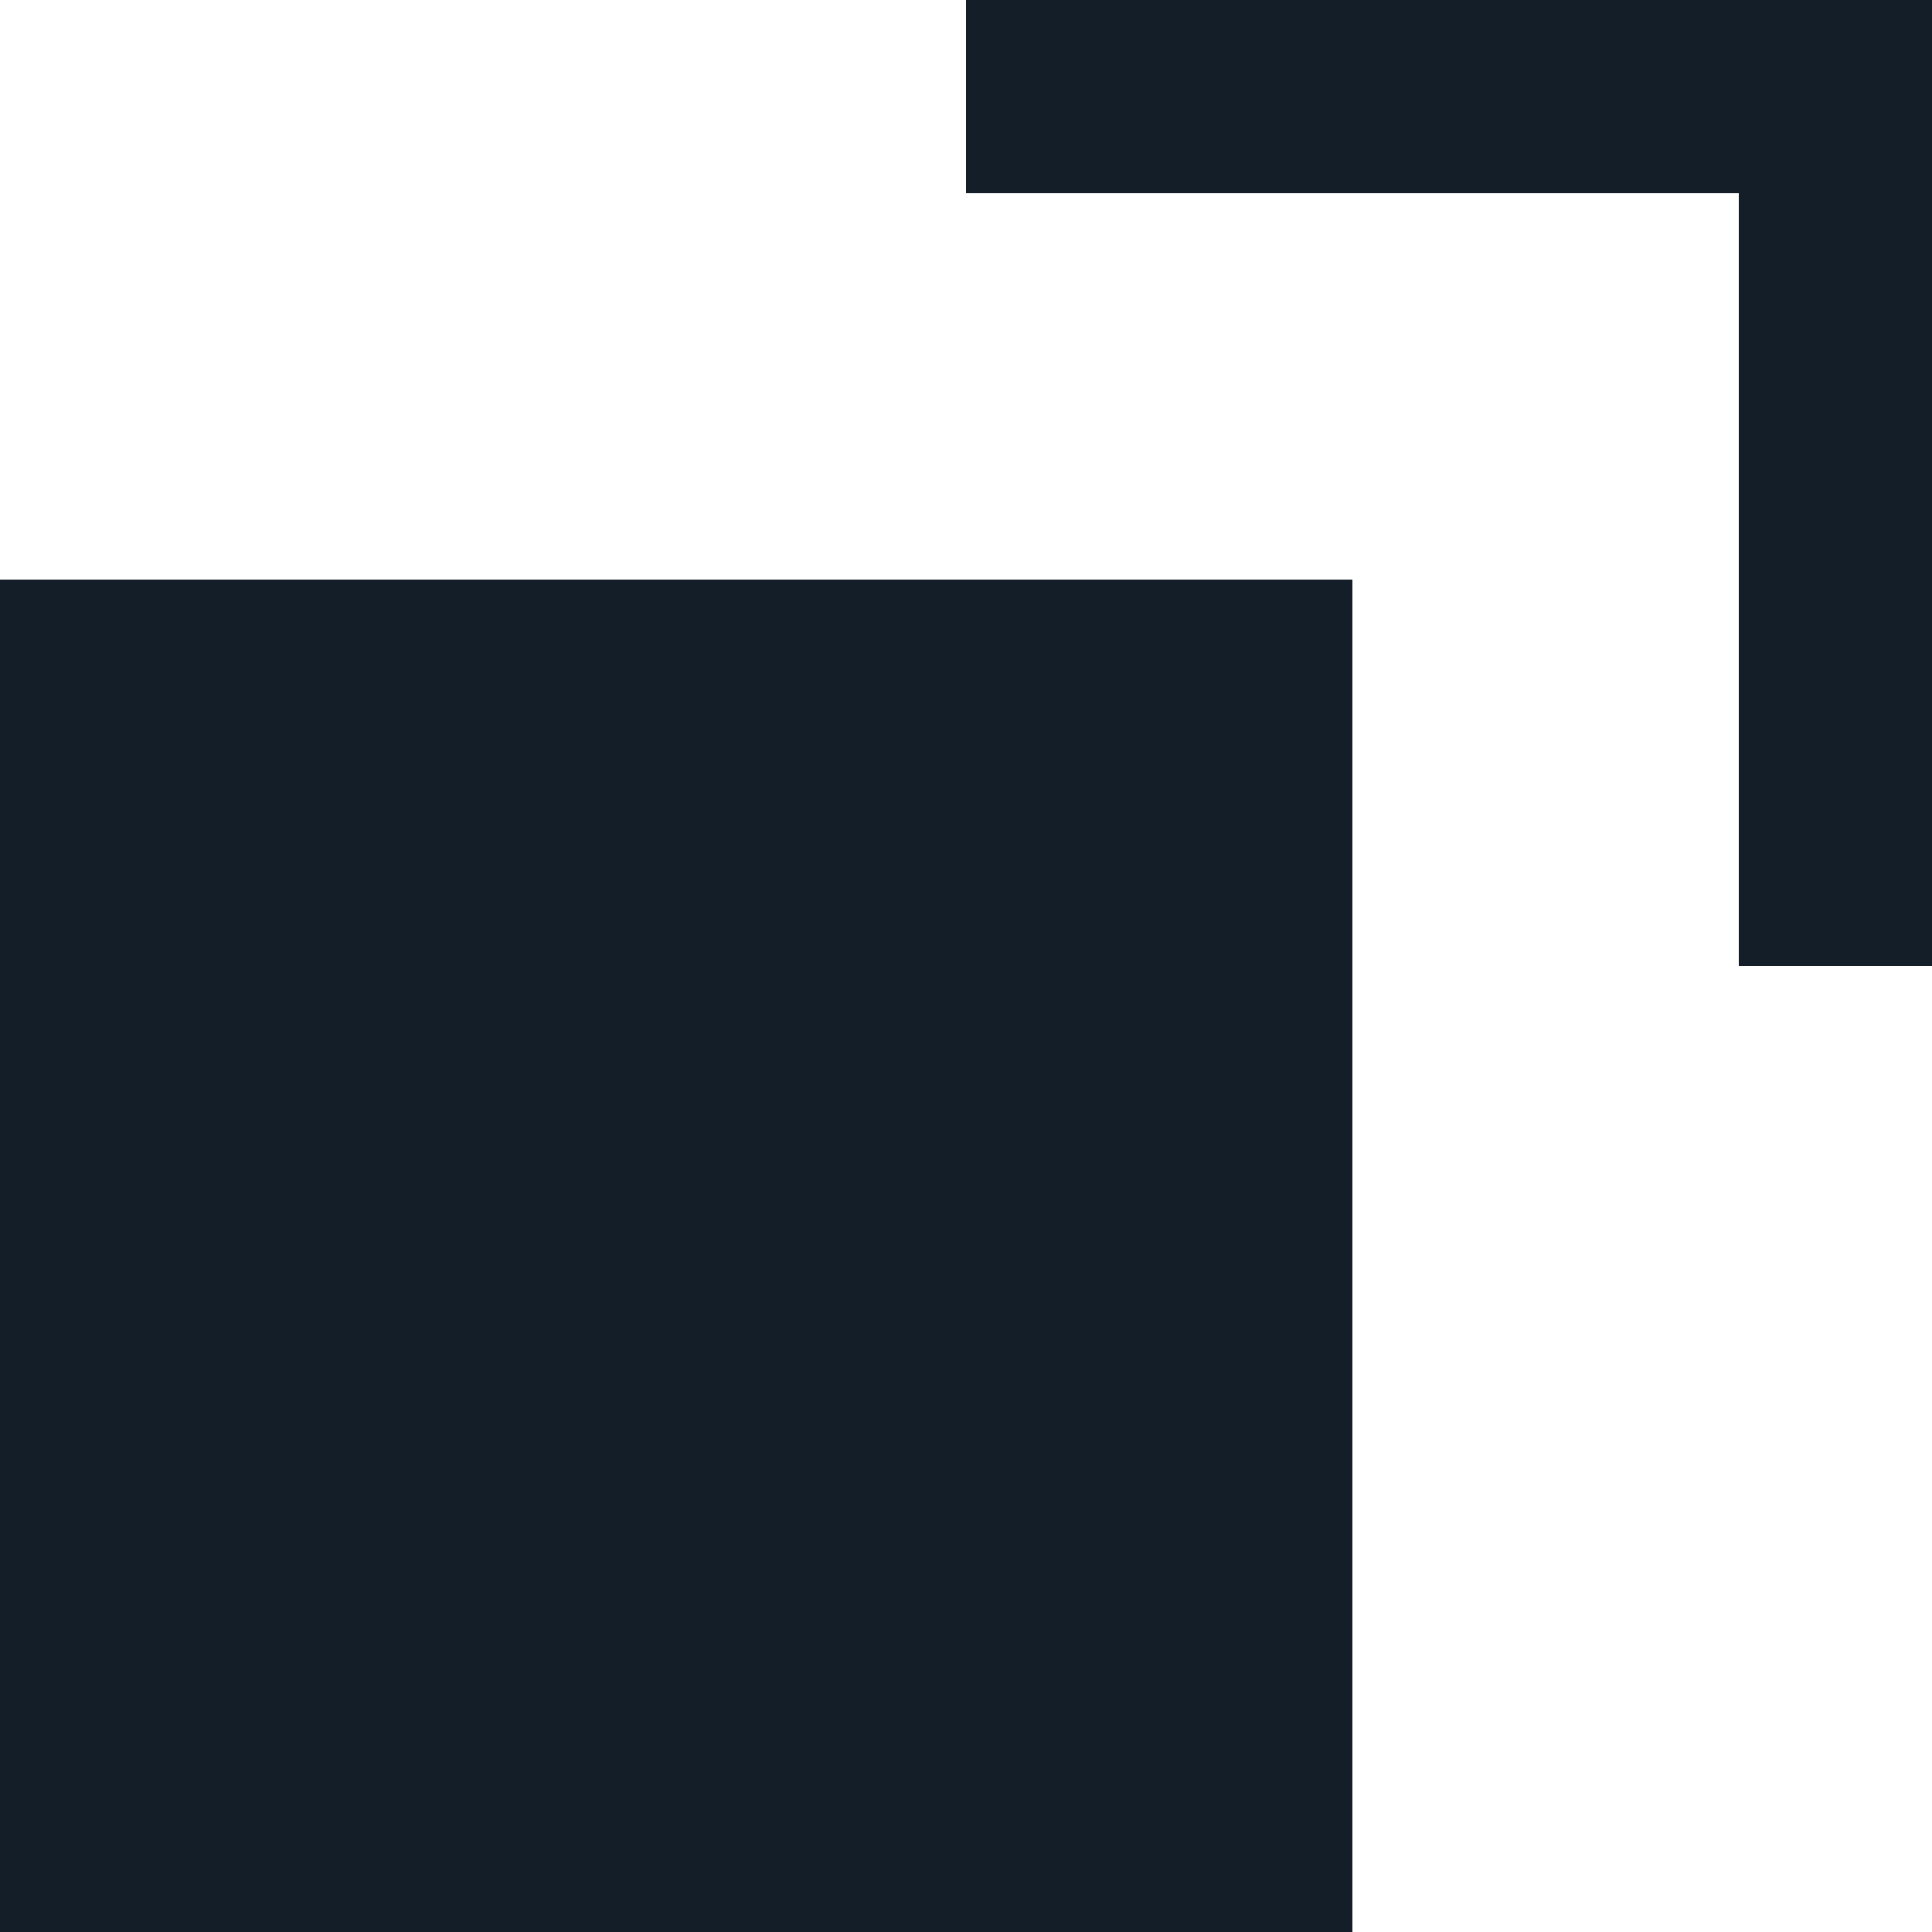
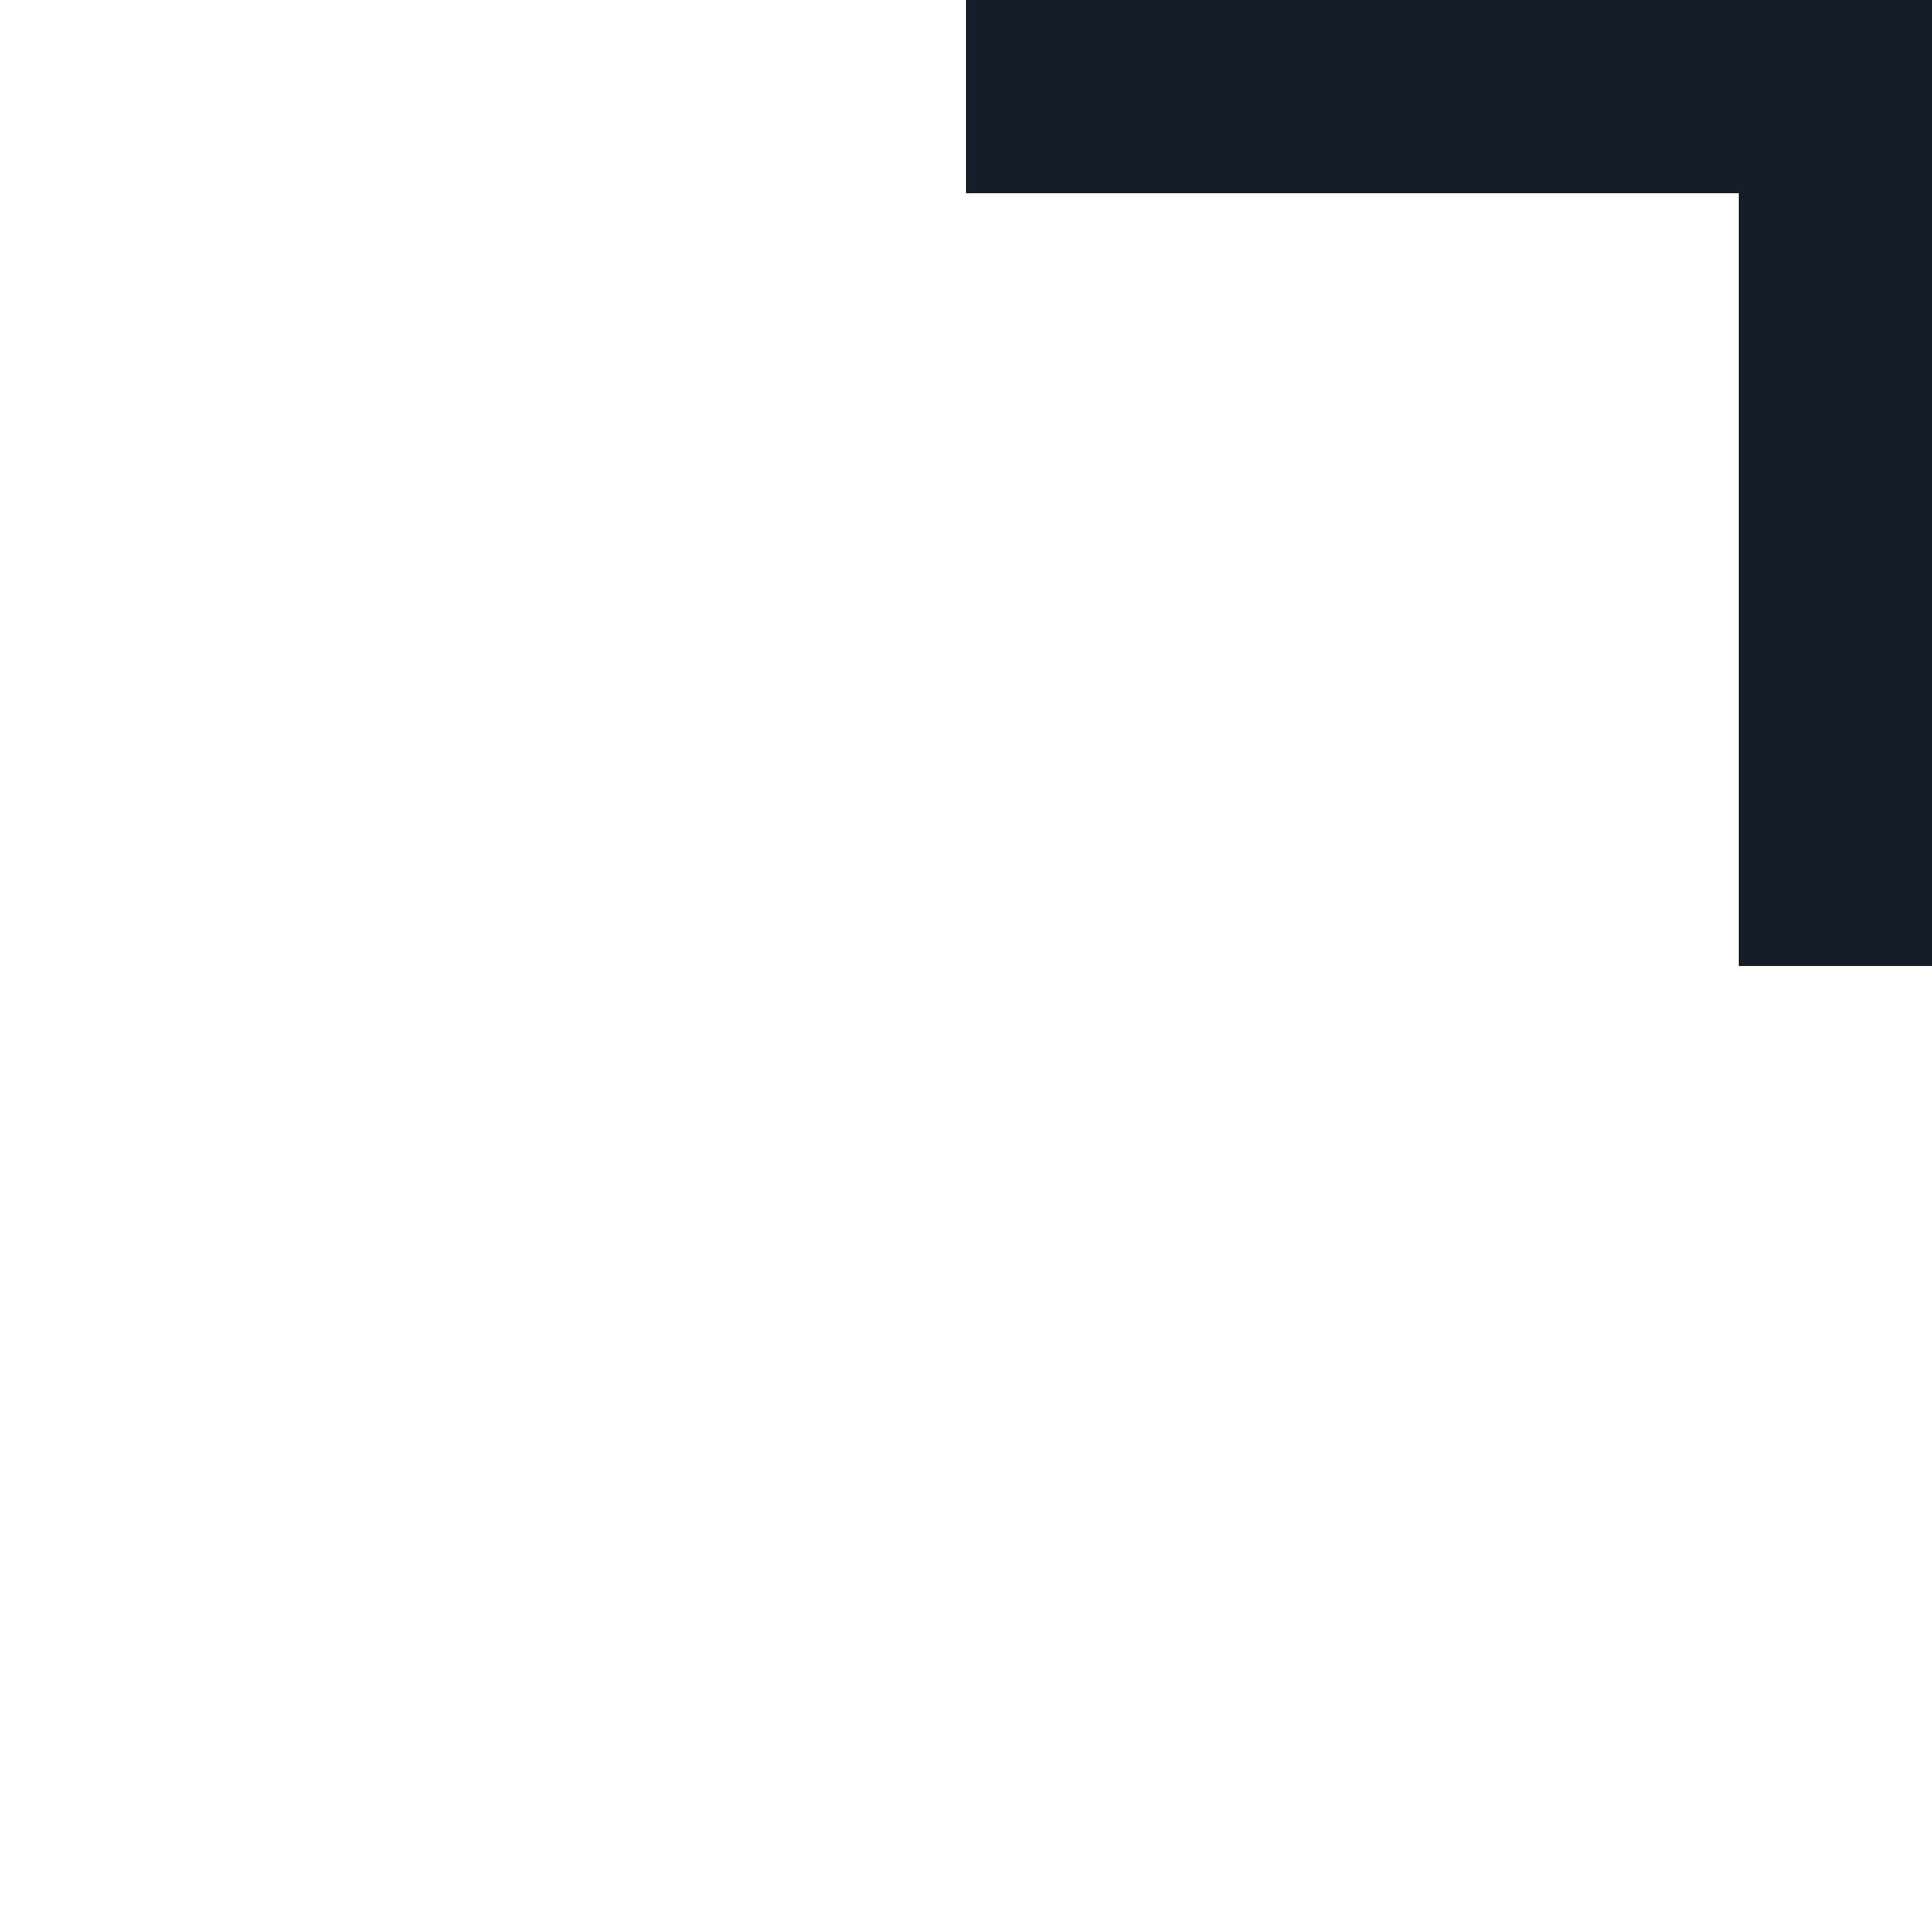
<svg xmlns="http://www.w3.org/2000/svg" width="10" height="10" viewBox="0 0 10 10">
  <title>popup</title>
  <g id="レイヤー_2" data-name="レイヤー 2">
    <g id="レイヤー_1-2" data-name="レイヤー 1">
-       <rect y="3" width="7" height="7" style="fill:#141e28" />
      <rect x="5" width="5" height="1" style="fill:#141e28" />
      <rect x="9" width="1" height="5" style="fill:#141e28" />
    </g>
  </g>
</svg>